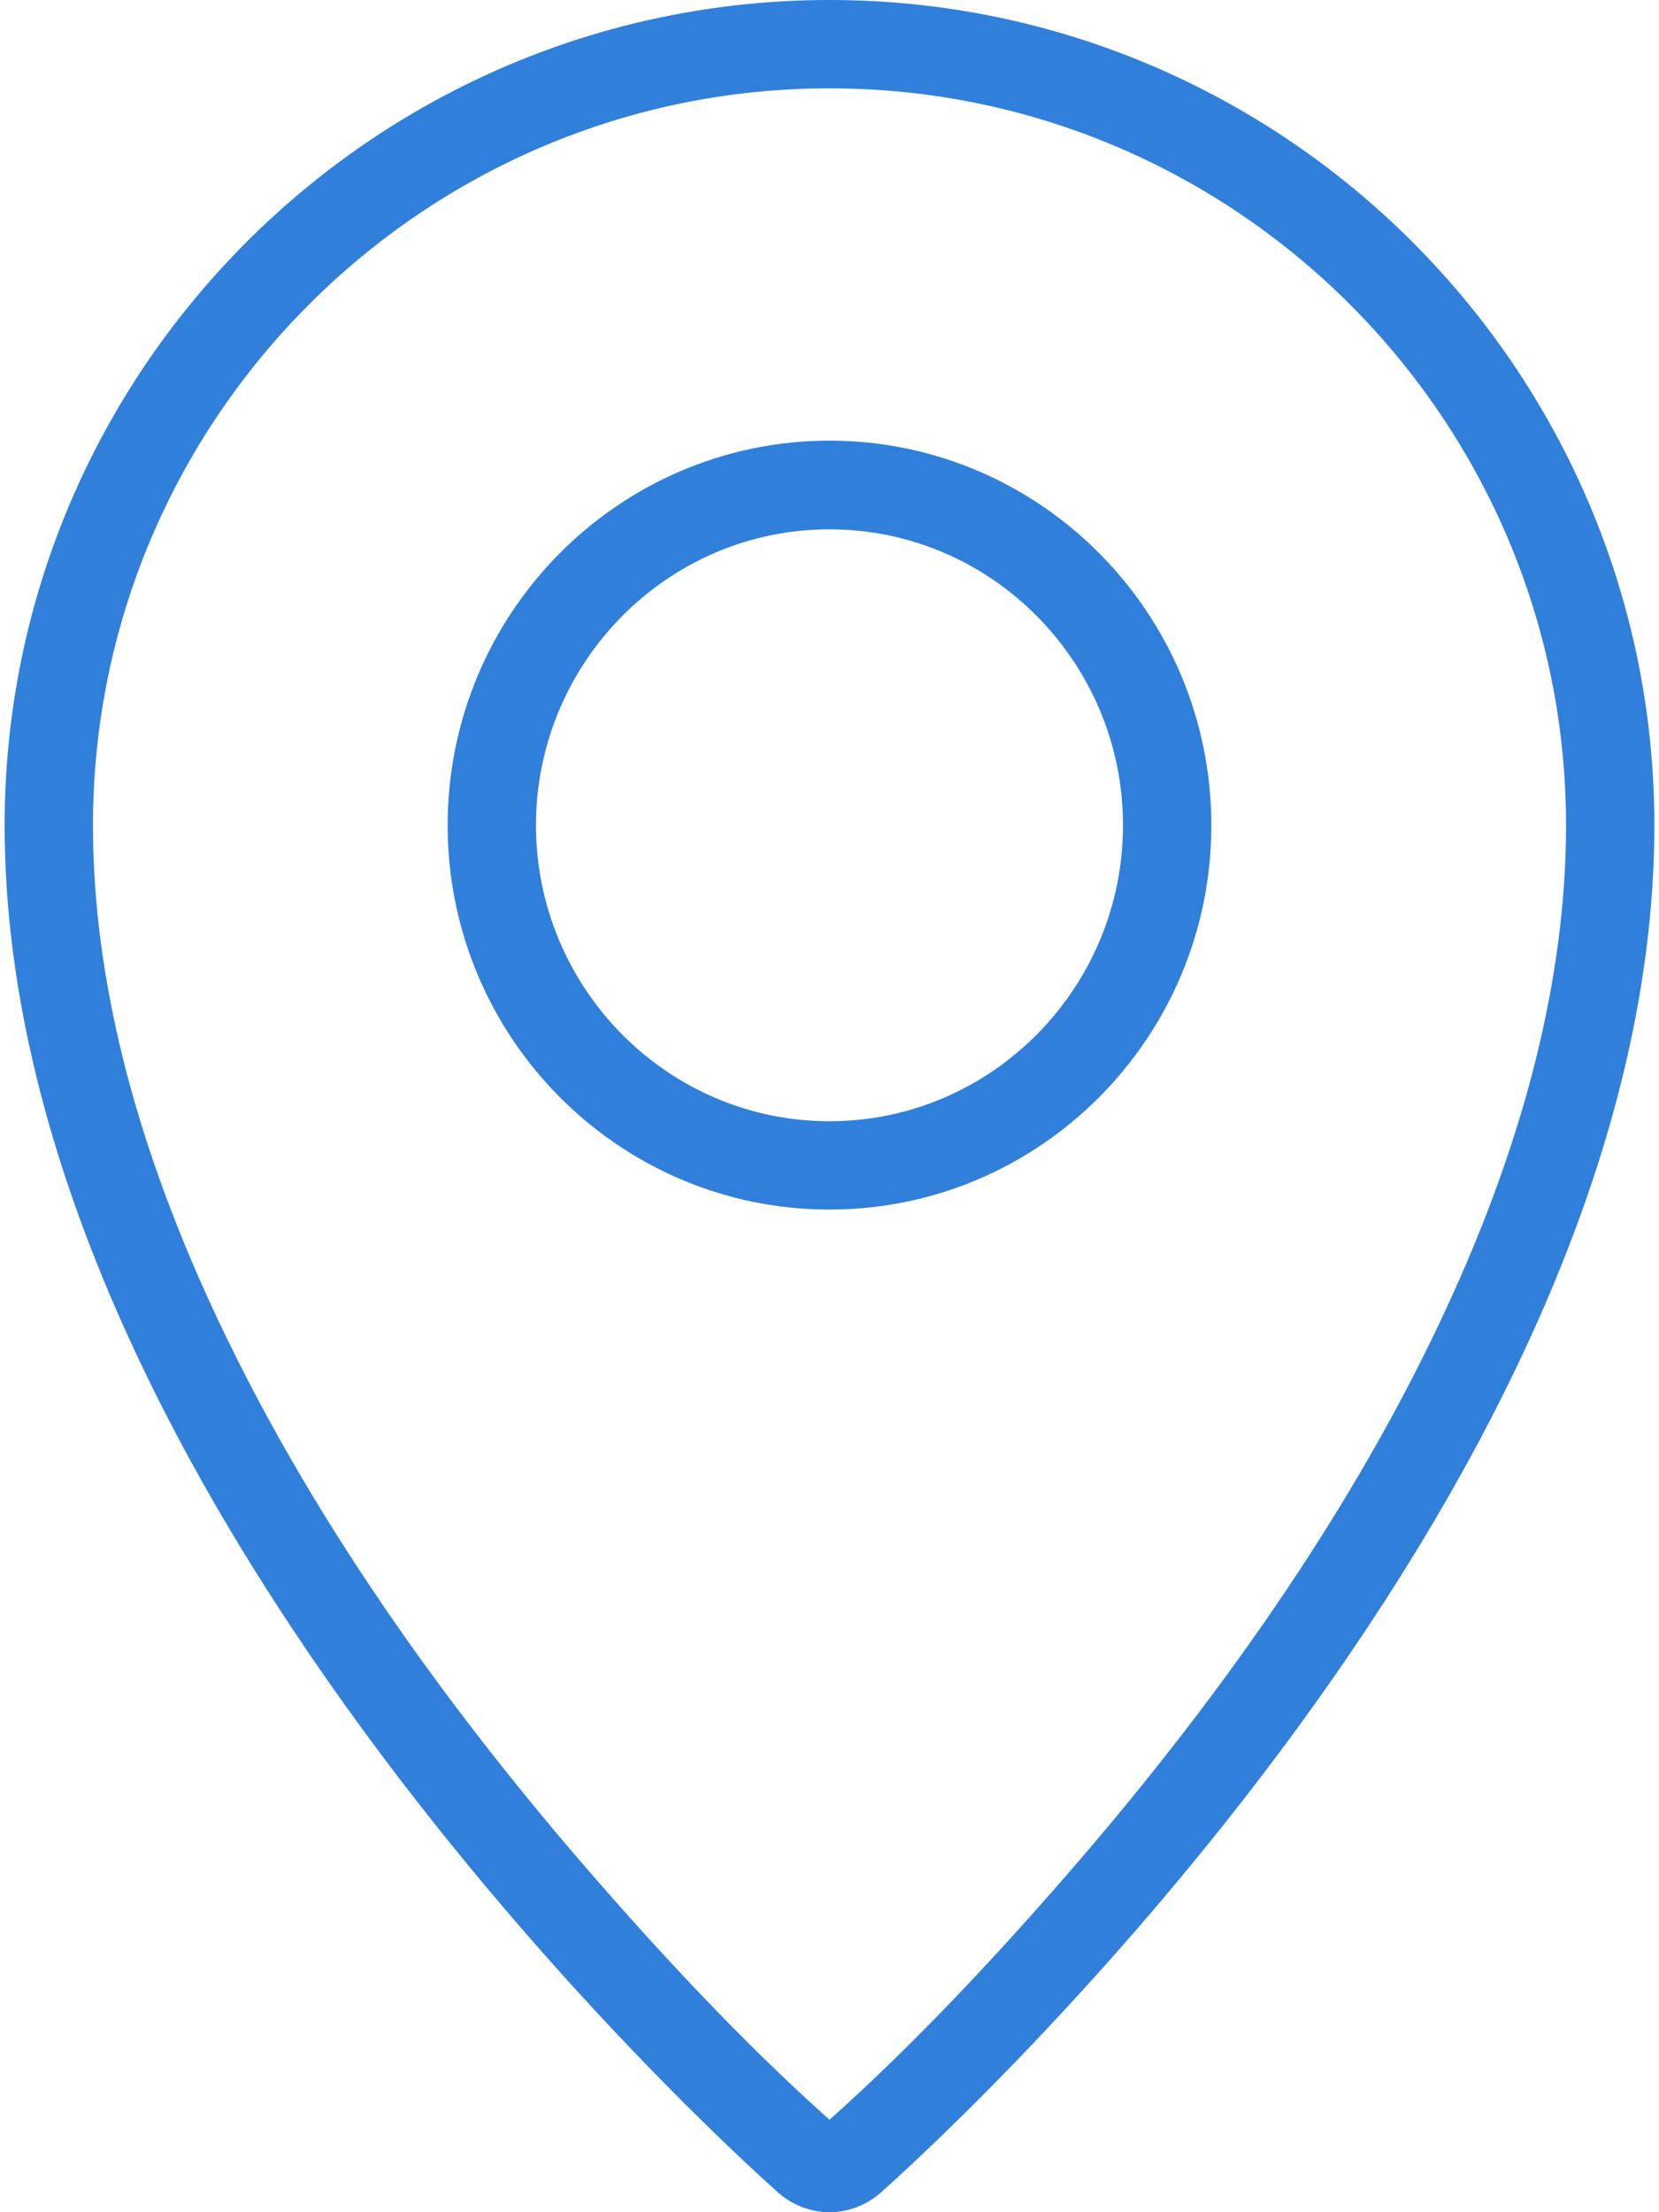
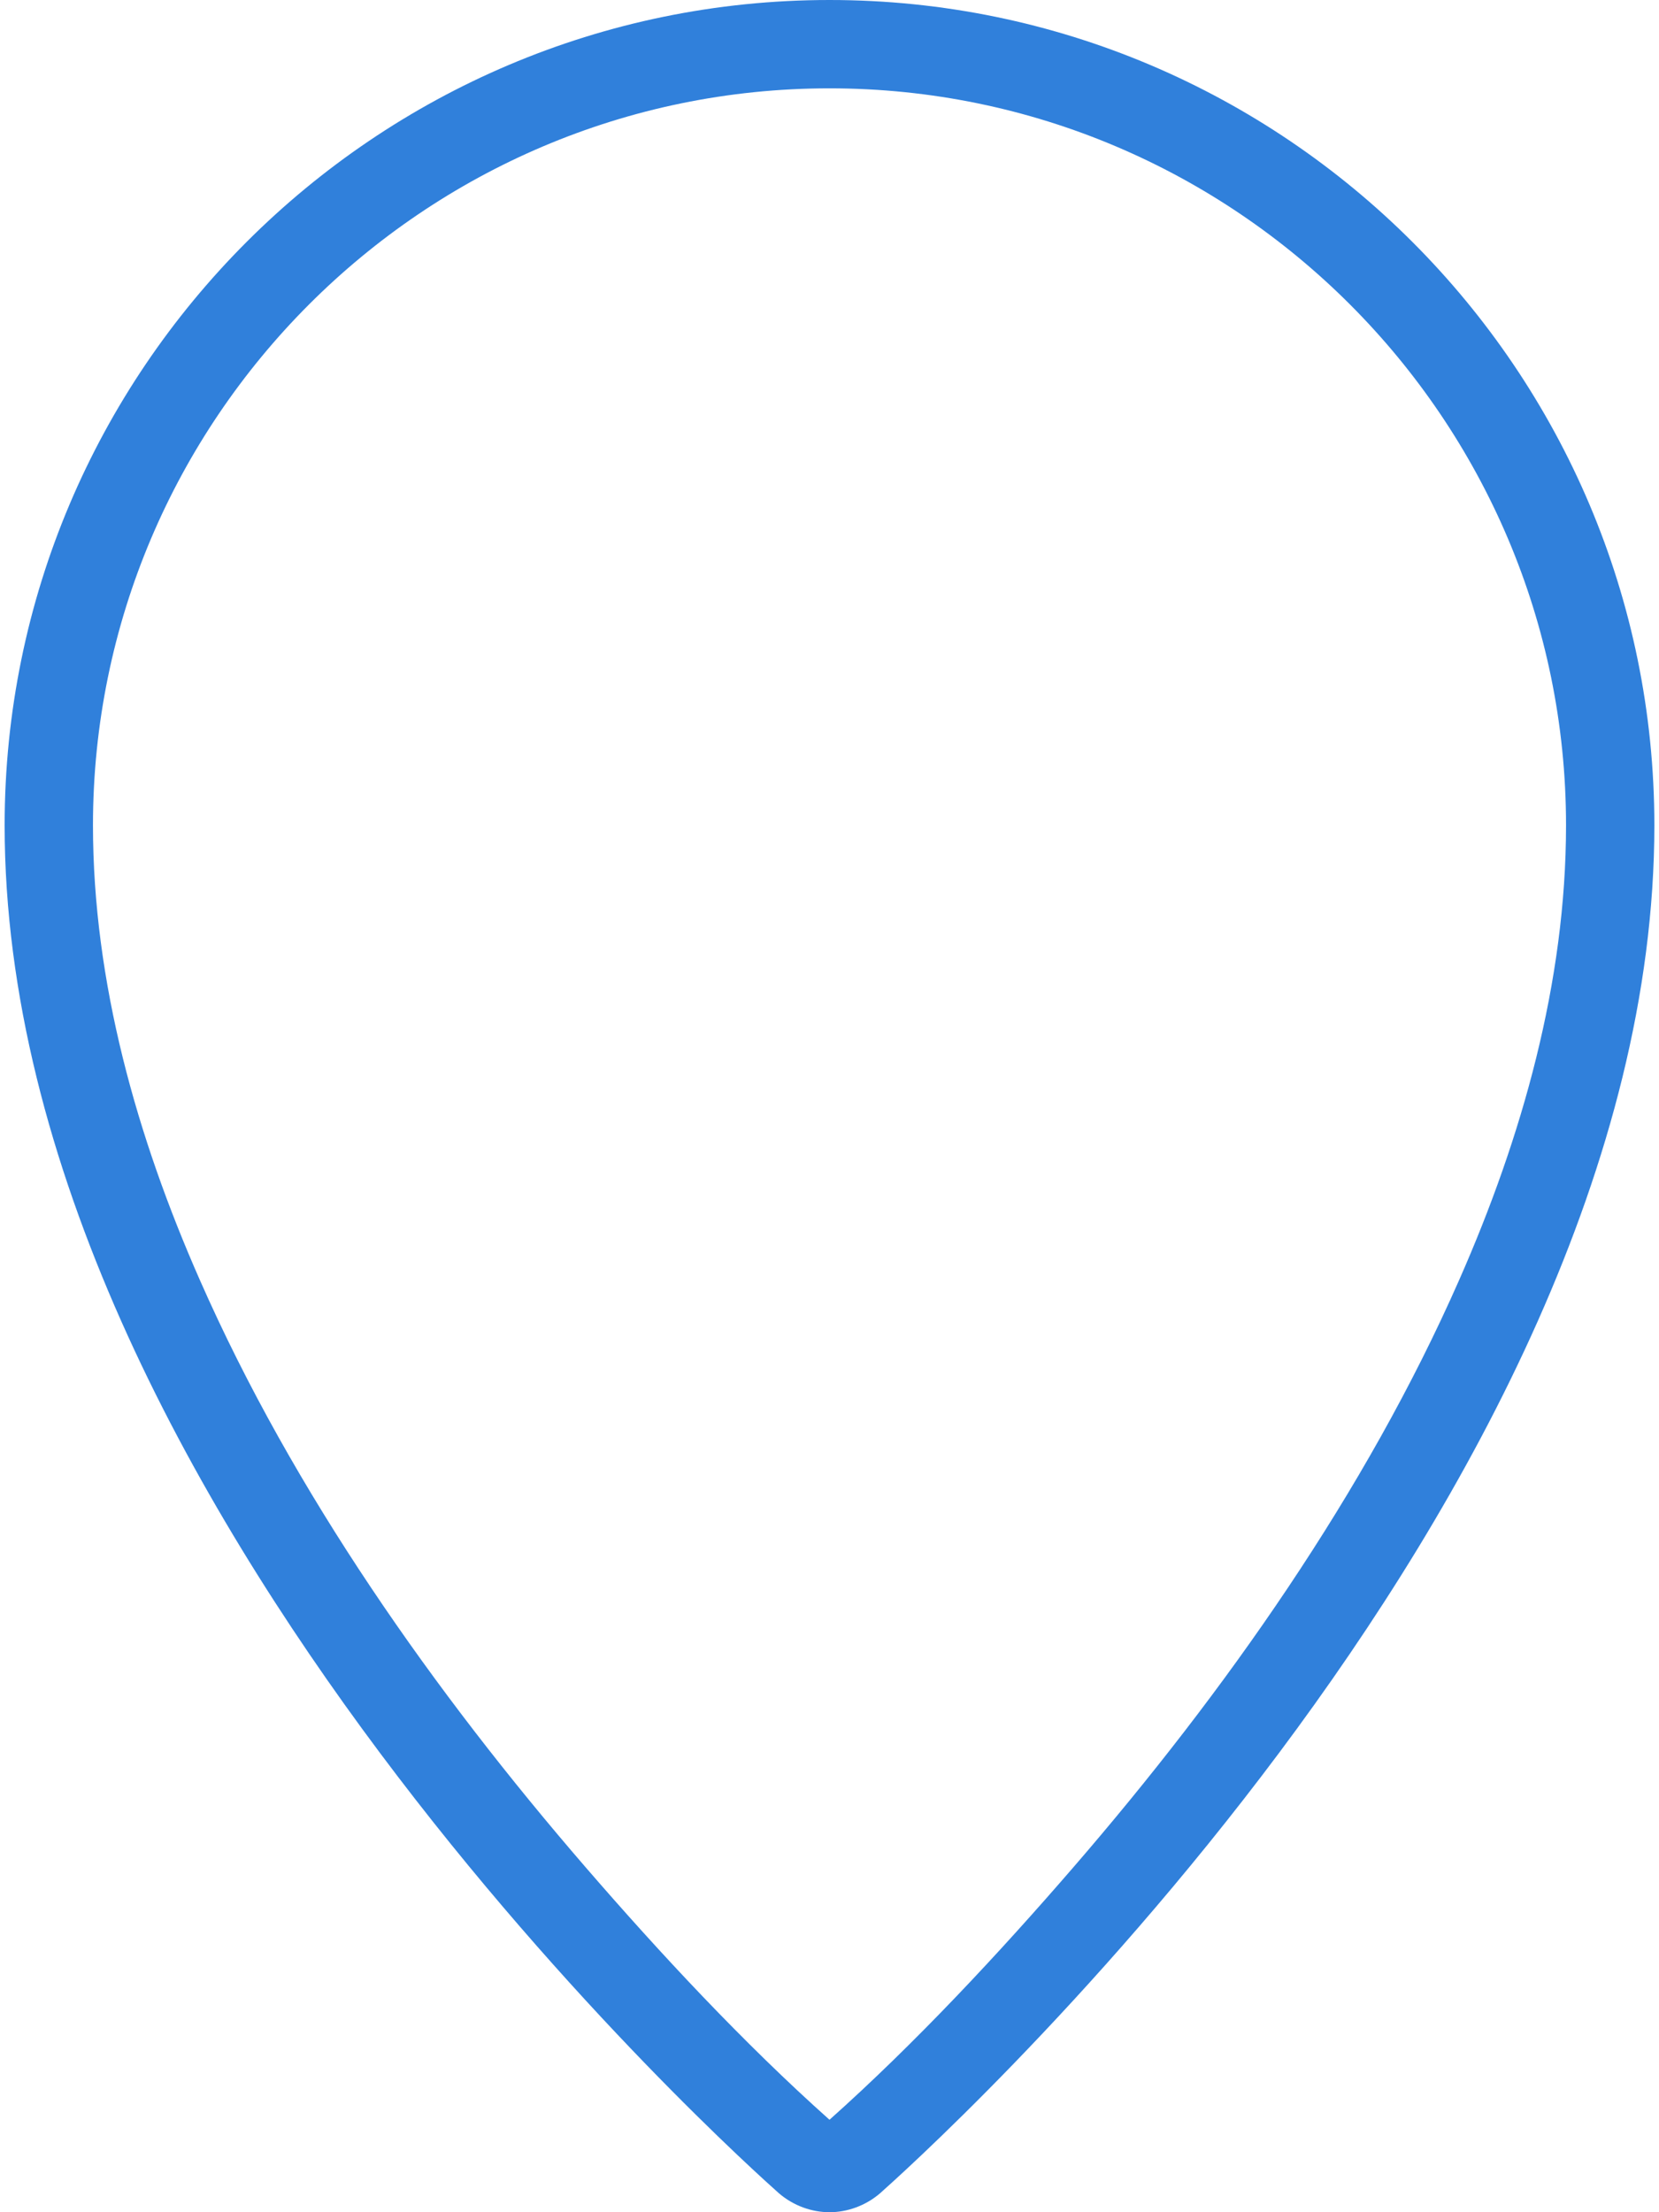
<svg xmlns="http://www.w3.org/2000/svg" xml:space="preserve" width="48" height="64" style="shape-rendering:geometricPrecision;text-rendering:geometricPrecision;image-rendering:optimizeQuality;fill-rule:evenodd;clip-rule:evenodd" viewBox="0 0 48 64.36">
  <defs>
    <style>.fil0{fill:#3080db;fill-rule:nonzero}</style>
  </defs>
  <g id="Layer_x0020_1">
    <path d="M24 0C10.77 0 0 10.77 0 24.01c0 19.72 21.61 38.98 22.53 39.8.42.36.95.55 1.47.55s1.05-.19 1.47-.55C26.39 62.99 48 43.73 48 24.01 48 10.77 37.23 0 24 0zm0 61.67c-2.49-2.22-4.93-4.84-7.1-7.35-4.4-5.09-8.5-10.9-11.22-17.08-1.83-4.15-3.11-8.67-3.11-13.23C2.57 12.2 12.18 2.57 24 2.57s21.43 9.63 21.43 21.44c0 4.56-1.28 9.08-3.11 13.23-2.72 6.18-6.82 11.99-11.22 17.08-2.17 2.51-4.61 5.13-7.1 7.35z" class="fil0" />
-     <path d="M24 12.82c-6.13 0-11.11 5.02-11.11 11.19S17.87 35.19 24 35.19c6.13 0 11.11-5.01 11.11-11.18S30.13 12.82 24 12.82zm0 2.58c4.73 0 8.54 3.89 8.54 8.61 0 4.72-3.81 8.61-8.54 8.61-4.73 0-8.54-3.89-8.54-8.61 0-4.72 3.81-8.61 8.54-8.61z" class="fil0" />
  </g>
</svg>